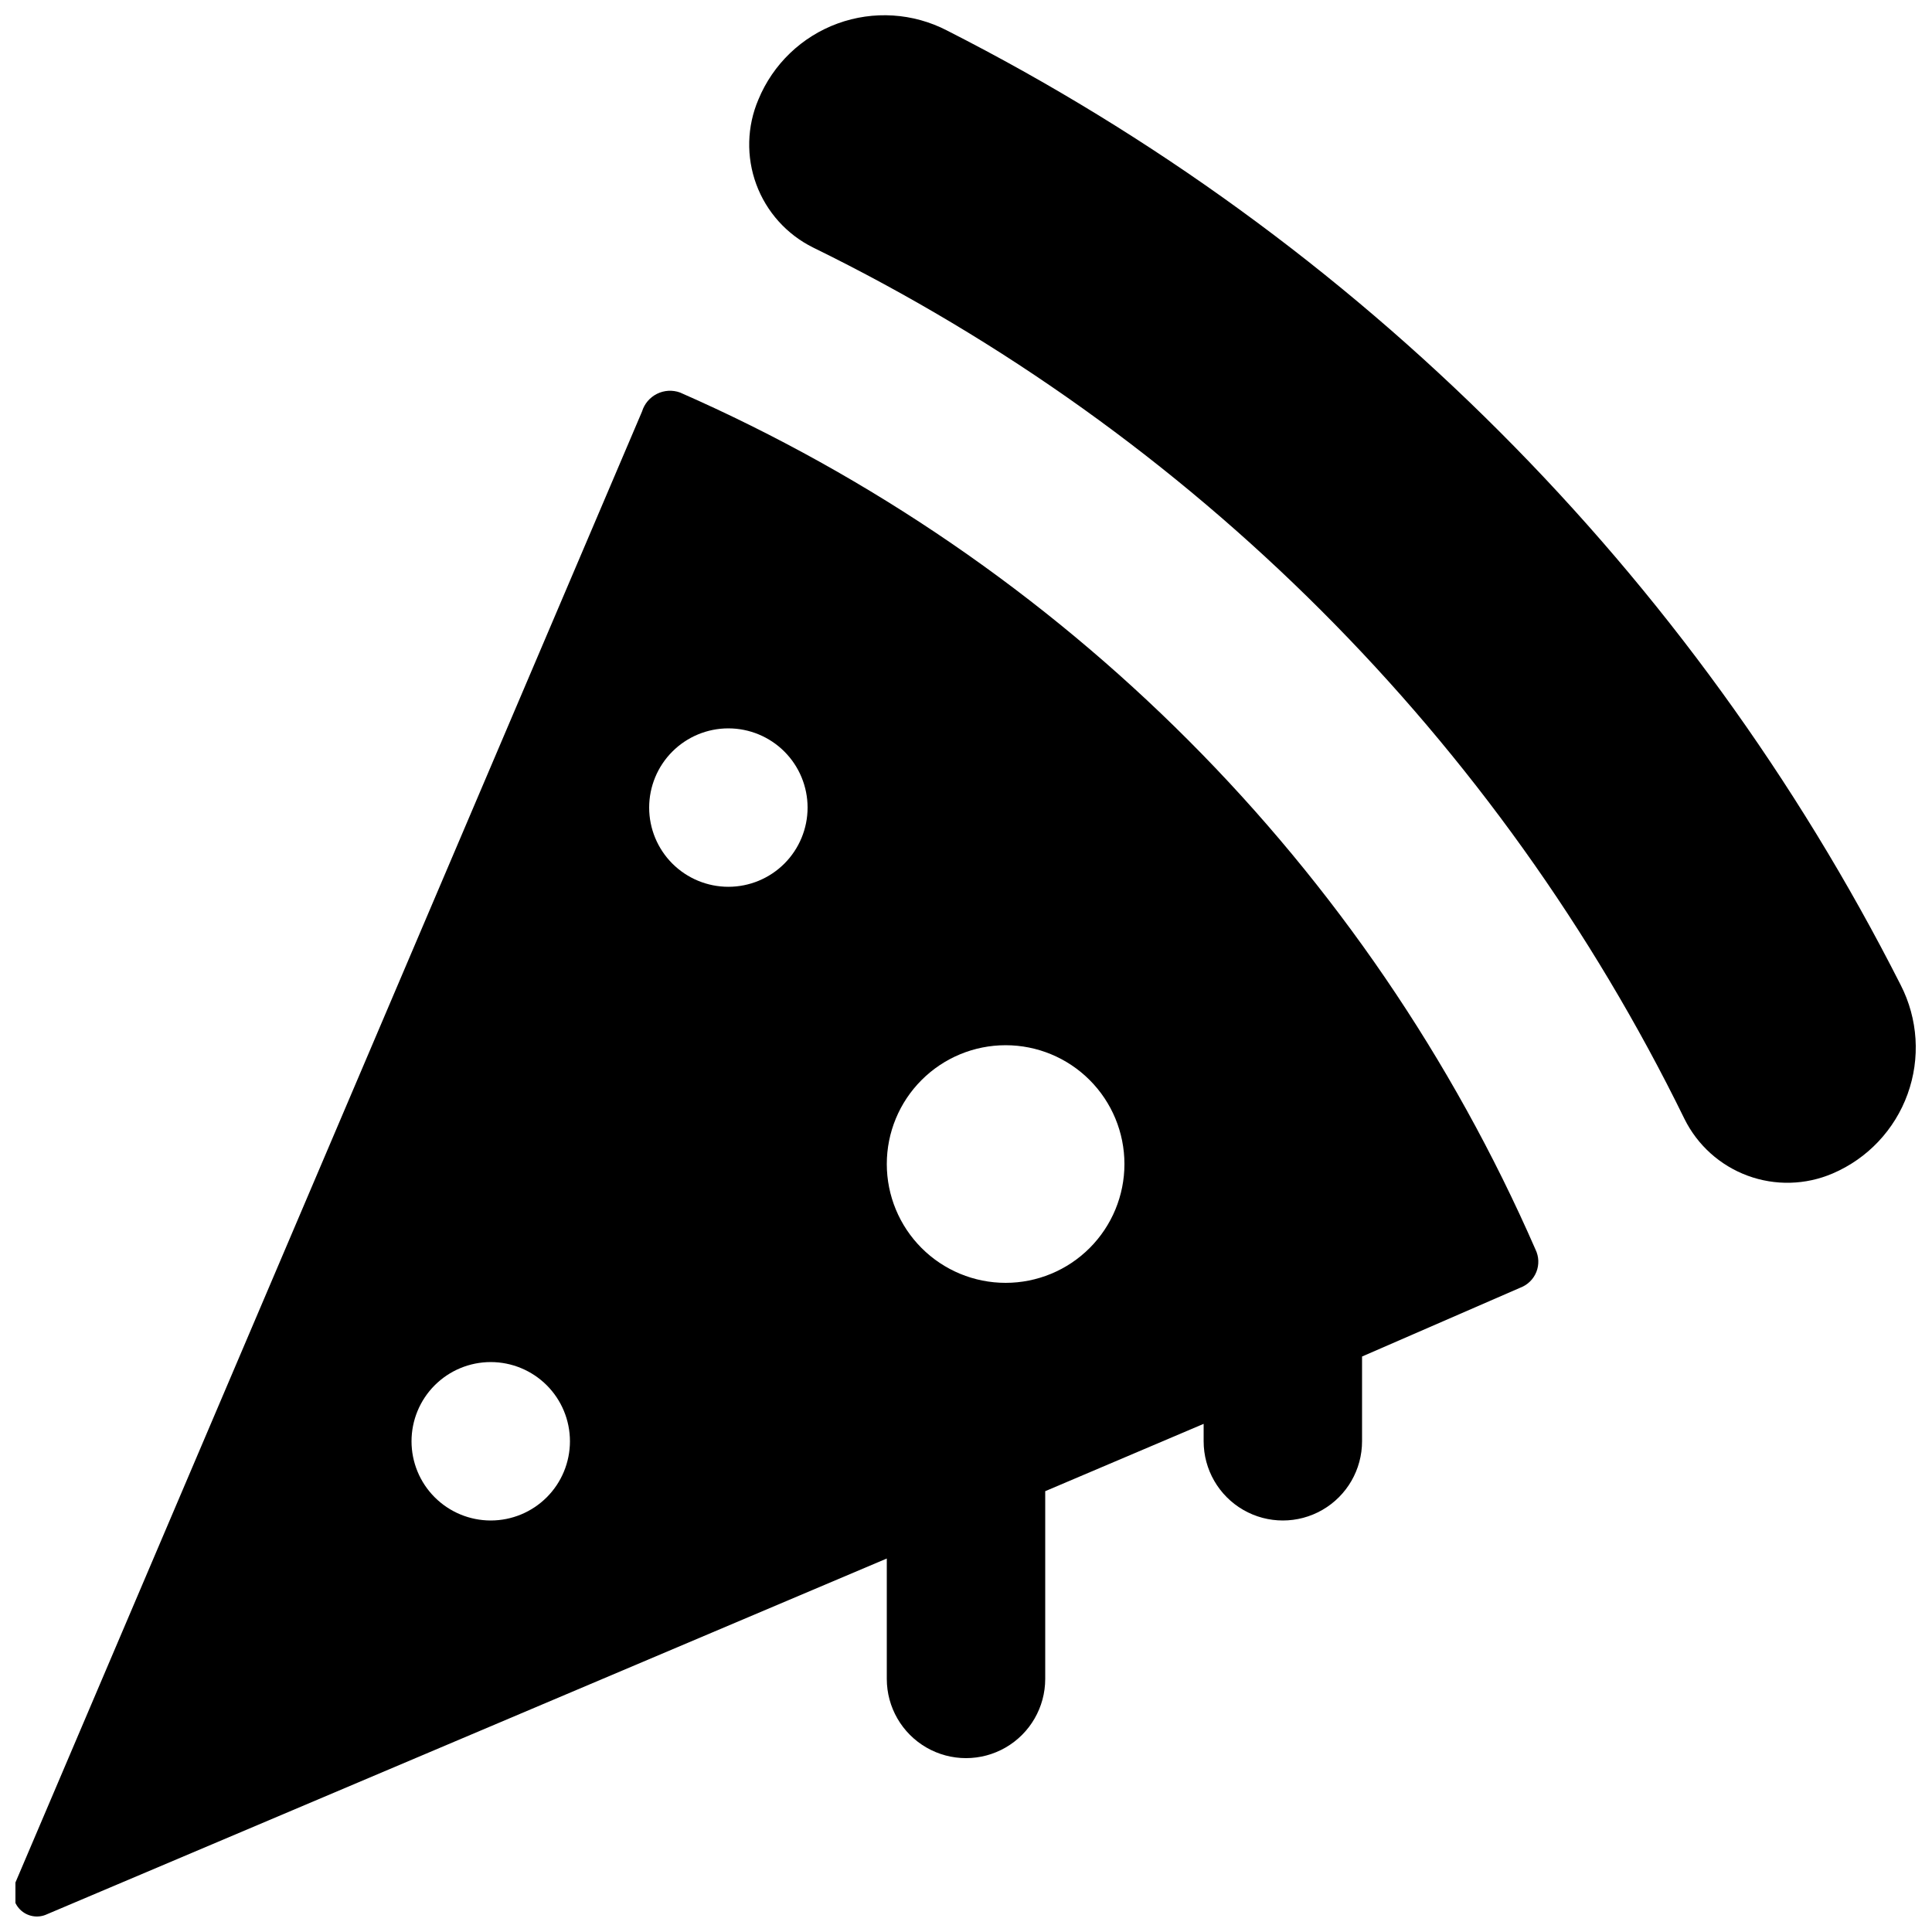
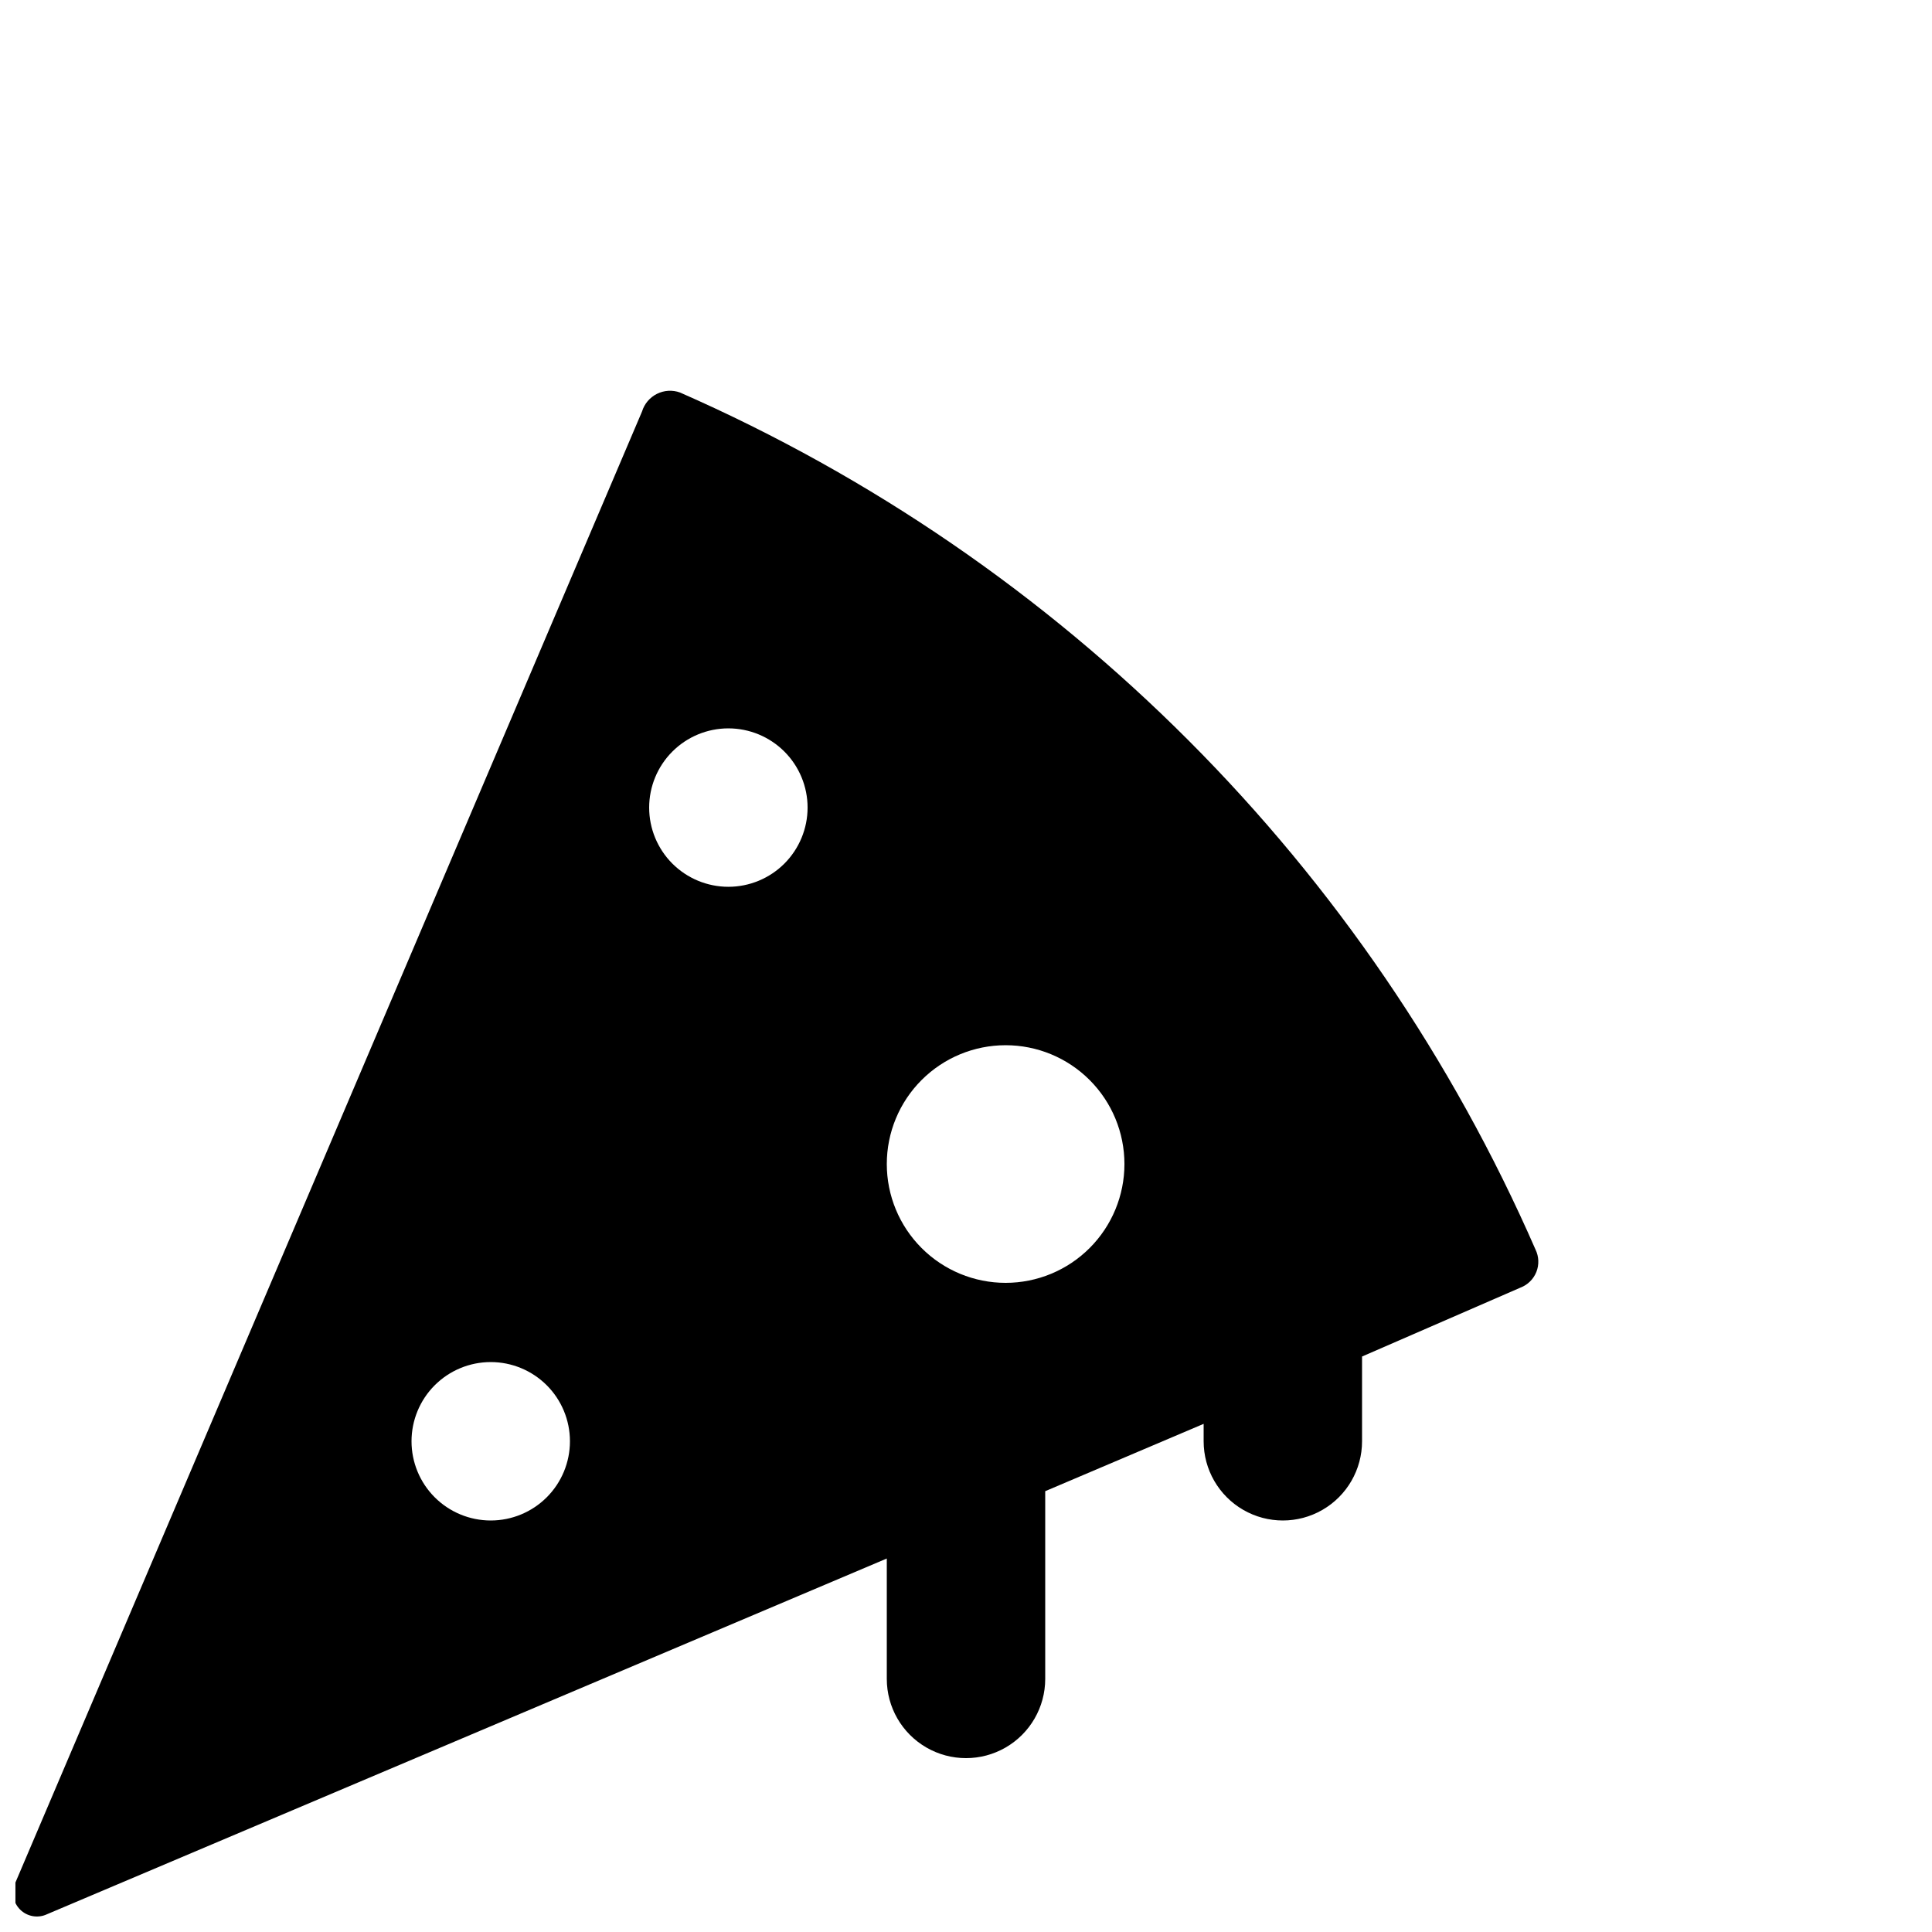
<svg xmlns="http://www.w3.org/2000/svg" width="800px" height="800px" version="1.1" viewBox="144 144 512 512">
  <defs>
    <clipPath id="b">
-       <path d="m342 148.09h309.9v309.91h-309.9z" />
-     </clipPath>
+       </clipPath>
    <clipPath id="a">
      <path d="m148.09 247h403.91v404.9h-403.91z" />
    </clipPath>
  </defs>
  <g>
    <g clip-path="url(#b)">
      <path d="m394.96 152.08c-8.98-4.648-19.496-5.316-28.992-1.848-9.5 3.473-17.105 10.77-20.969 20.109-3.062 7.156-3.266 15.211-0.574 22.512 2.695 7.301 8.082 13.293 15.059 16.746 100.47 49.199 181.71 130.44 230.91 230.91 3.449 6.977 9.441 12.363 16.742 15.059 7.301 2.695 15.355 2.488 22.512-0.574 9.262-3.953 16.465-11.582 19.887-21.055 3.426-9.473 2.762-19.941-1.836-28.906-55.266-109-143.79-197.59-252.74-252.95z" />
    </g>
    <g clip-path="url(#a)">
      <path d="m379.01 588.93c0 7.5 4 14.43 10.496 18.18 6.492 3.75 14.496 3.75 20.992 0 6.492-3.75 10.496-10.68 10.496-18.18v-49.75l41.984-17.844v4.617c0 7.5 4 14.43 10.496 18.18 6.492 3.75 14.496 3.75 20.988 0 6.496-3.75 10.496-10.68 10.496-18.18v-22.461l41.984-18.262c1.926-0.734 3.453-2.246 4.215-4.16 0.758-1.918 0.676-4.062-0.227-5.918-44.348-101.5-125.29-182.59-226.71-227.13-2.004-0.727-4.215-0.598-6.121 0.355s-3.336 2.644-3.957 4.684l-166.05 389.82c-1.148 2.41-0.656 5.281 1.23 7.168s4.758 2.379 7.168 1.23l222.52-94.254zm-104.96-41.984c-5.566 0-10.906-2.211-14.844-6.148-3.938-3.934-6.148-9.273-6.148-14.844 0-5.566 2.211-10.906 6.148-14.844 3.938-3.934 9.277-6.148 14.844-6.148s10.906 2.215 14.844 6.148c3.938 3.938 6.148 9.277 6.148 14.844 0 5.57-2.211 10.91-6.148 14.844-3.938 3.938-9.277 6.148-14.844 6.148zm62.977-167.94v0.004c-5.57 0-10.906-2.215-14.844-6.148-3.938-3.938-6.148-9.277-6.148-14.844 0-5.57 2.211-10.906 6.148-14.844s9.273-6.148 14.844-6.148c5.566 0 10.906 2.211 14.844 6.148 3.934 3.938 6.148 9.273 6.148 14.844 0 5.566-2.215 10.906-6.148 14.844-3.938 3.934-9.277 6.148-14.844 6.148zm73.473 41.984v0.004c8.352 0 16.359 3.316 22.266 9.223 5.902 5.902 9.223 13.914 9.223 22.266 0 8.348-3.32 16.359-9.223 22.262-5.906 5.906-13.914 9.223-22.266 9.223-8.352 0-16.363-3.316-22.266-9.223-5.906-5.902-9.223-13.914-9.223-22.262 0-8.352 3.316-16.363 9.223-22.266 5.902-5.906 13.914-9.223 22.266-9.223z" />
    </g>
  </g>
</svg>